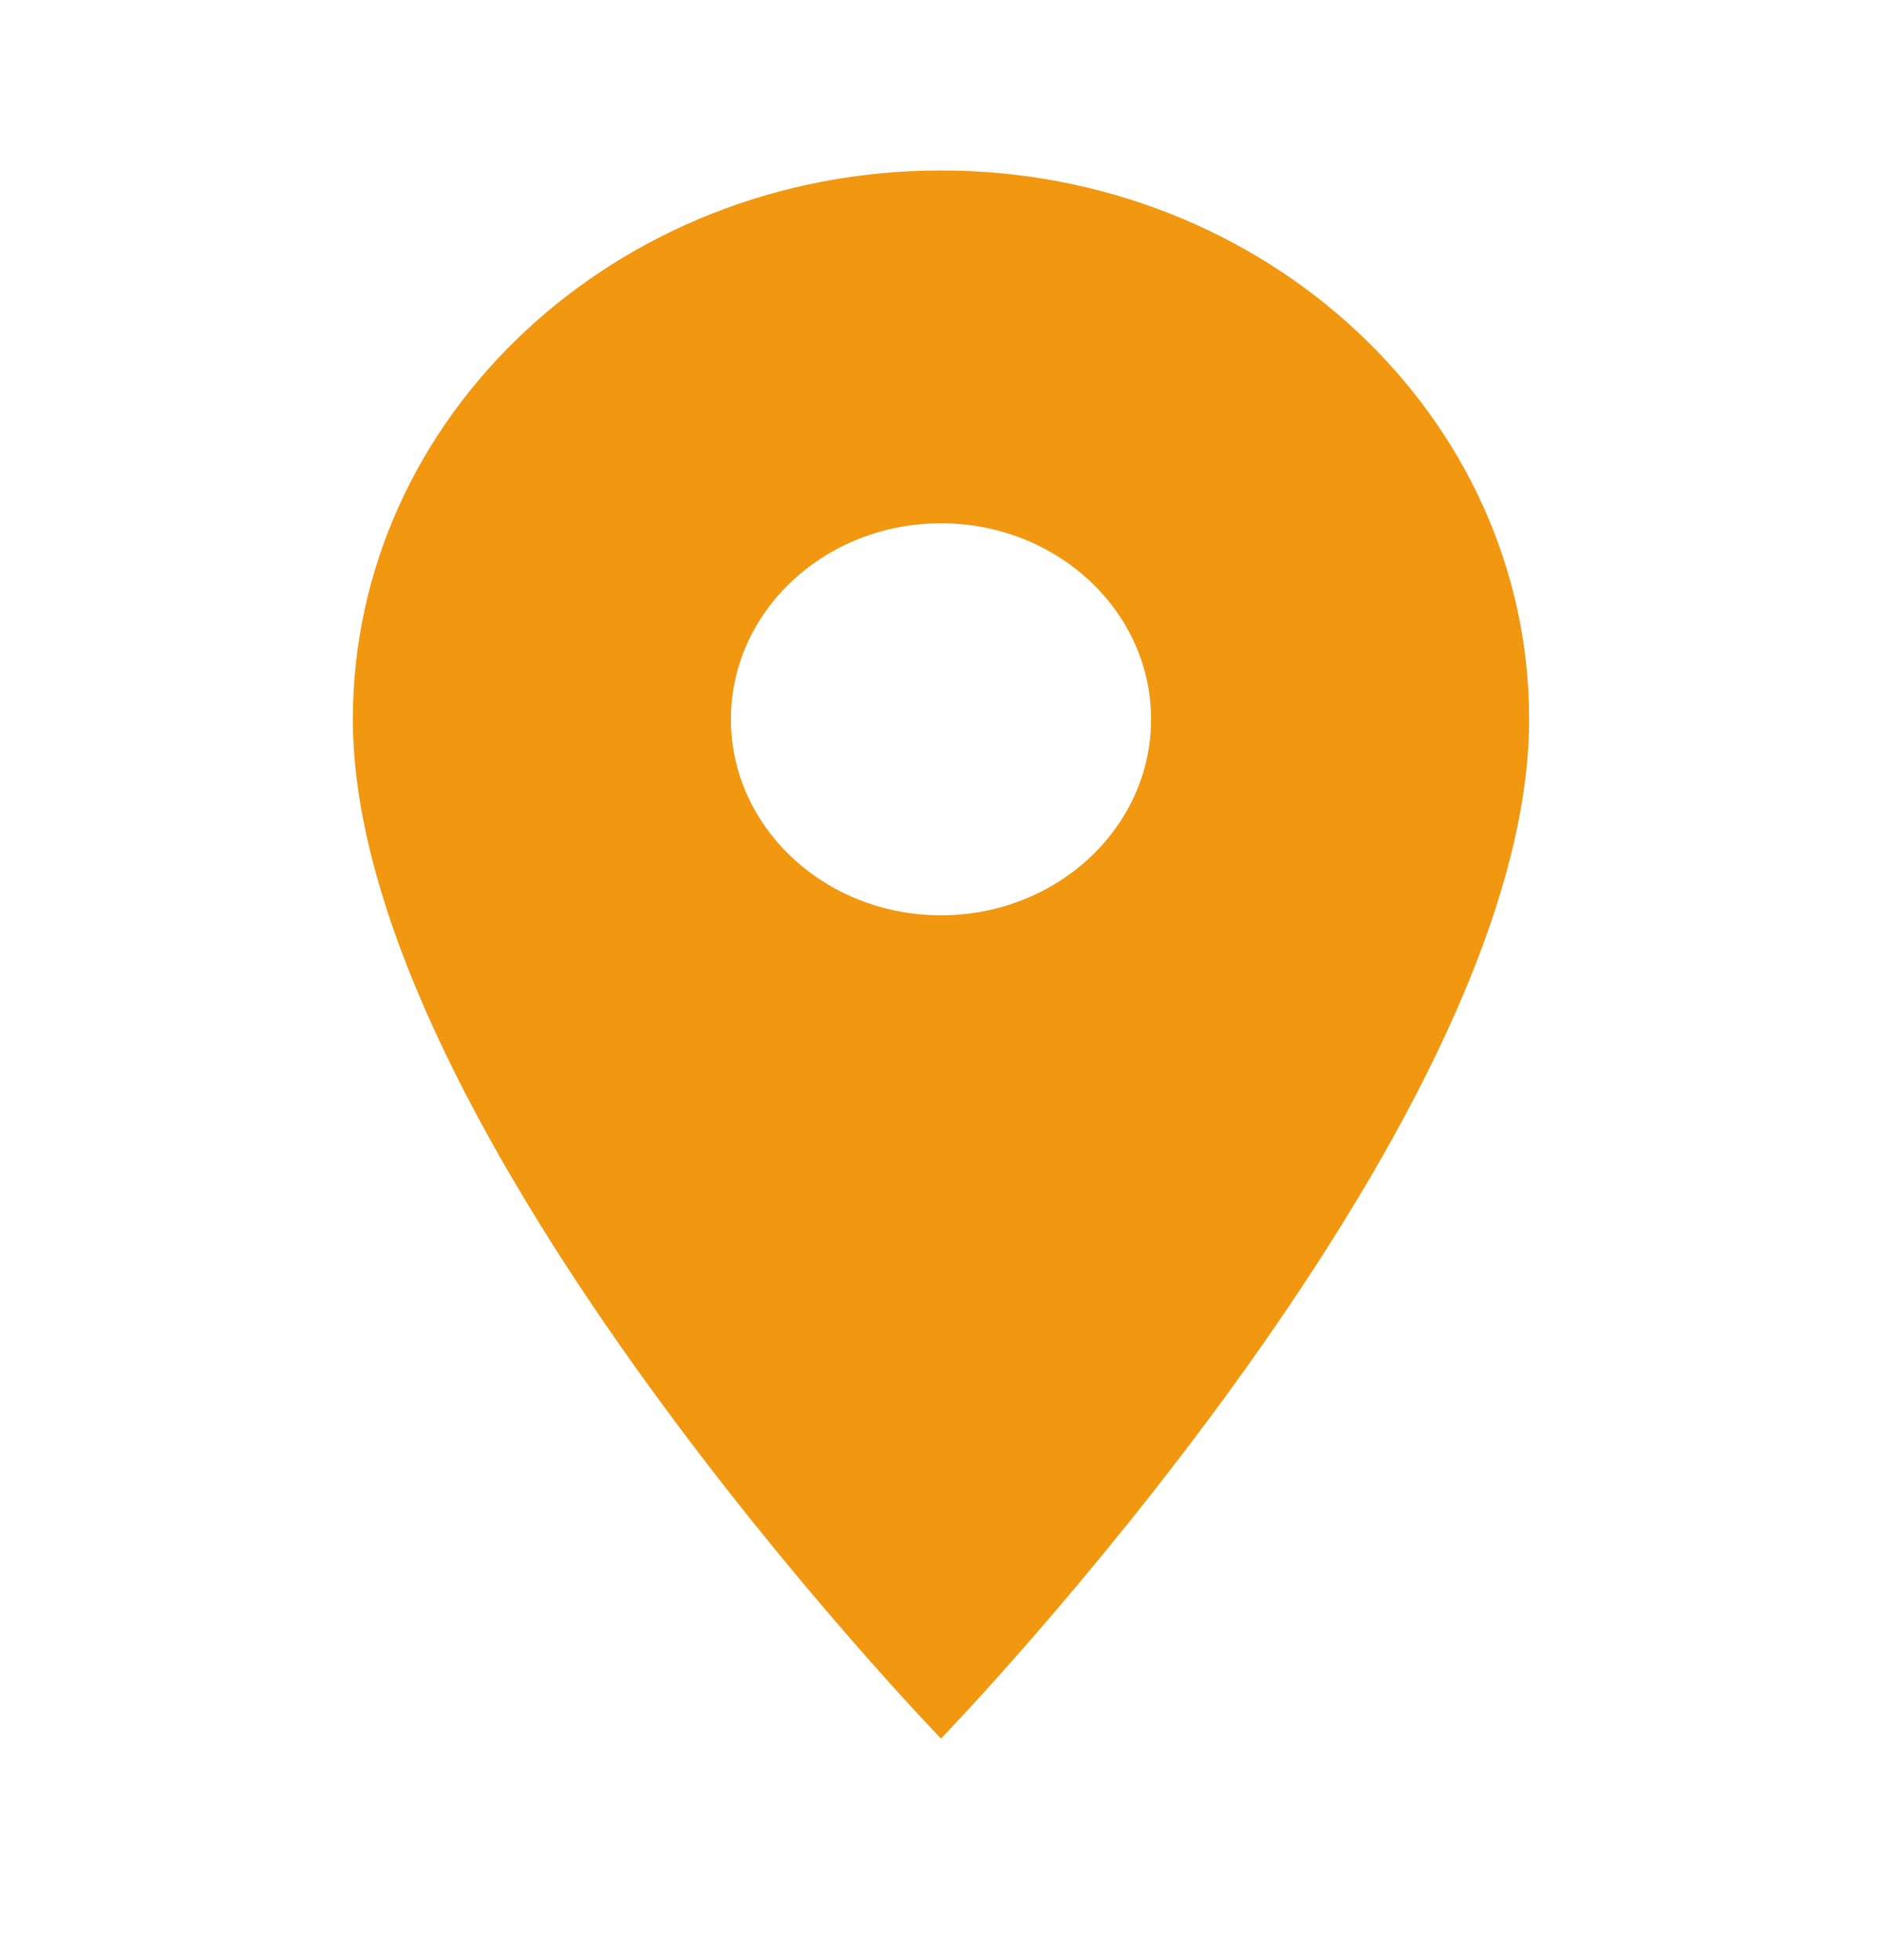
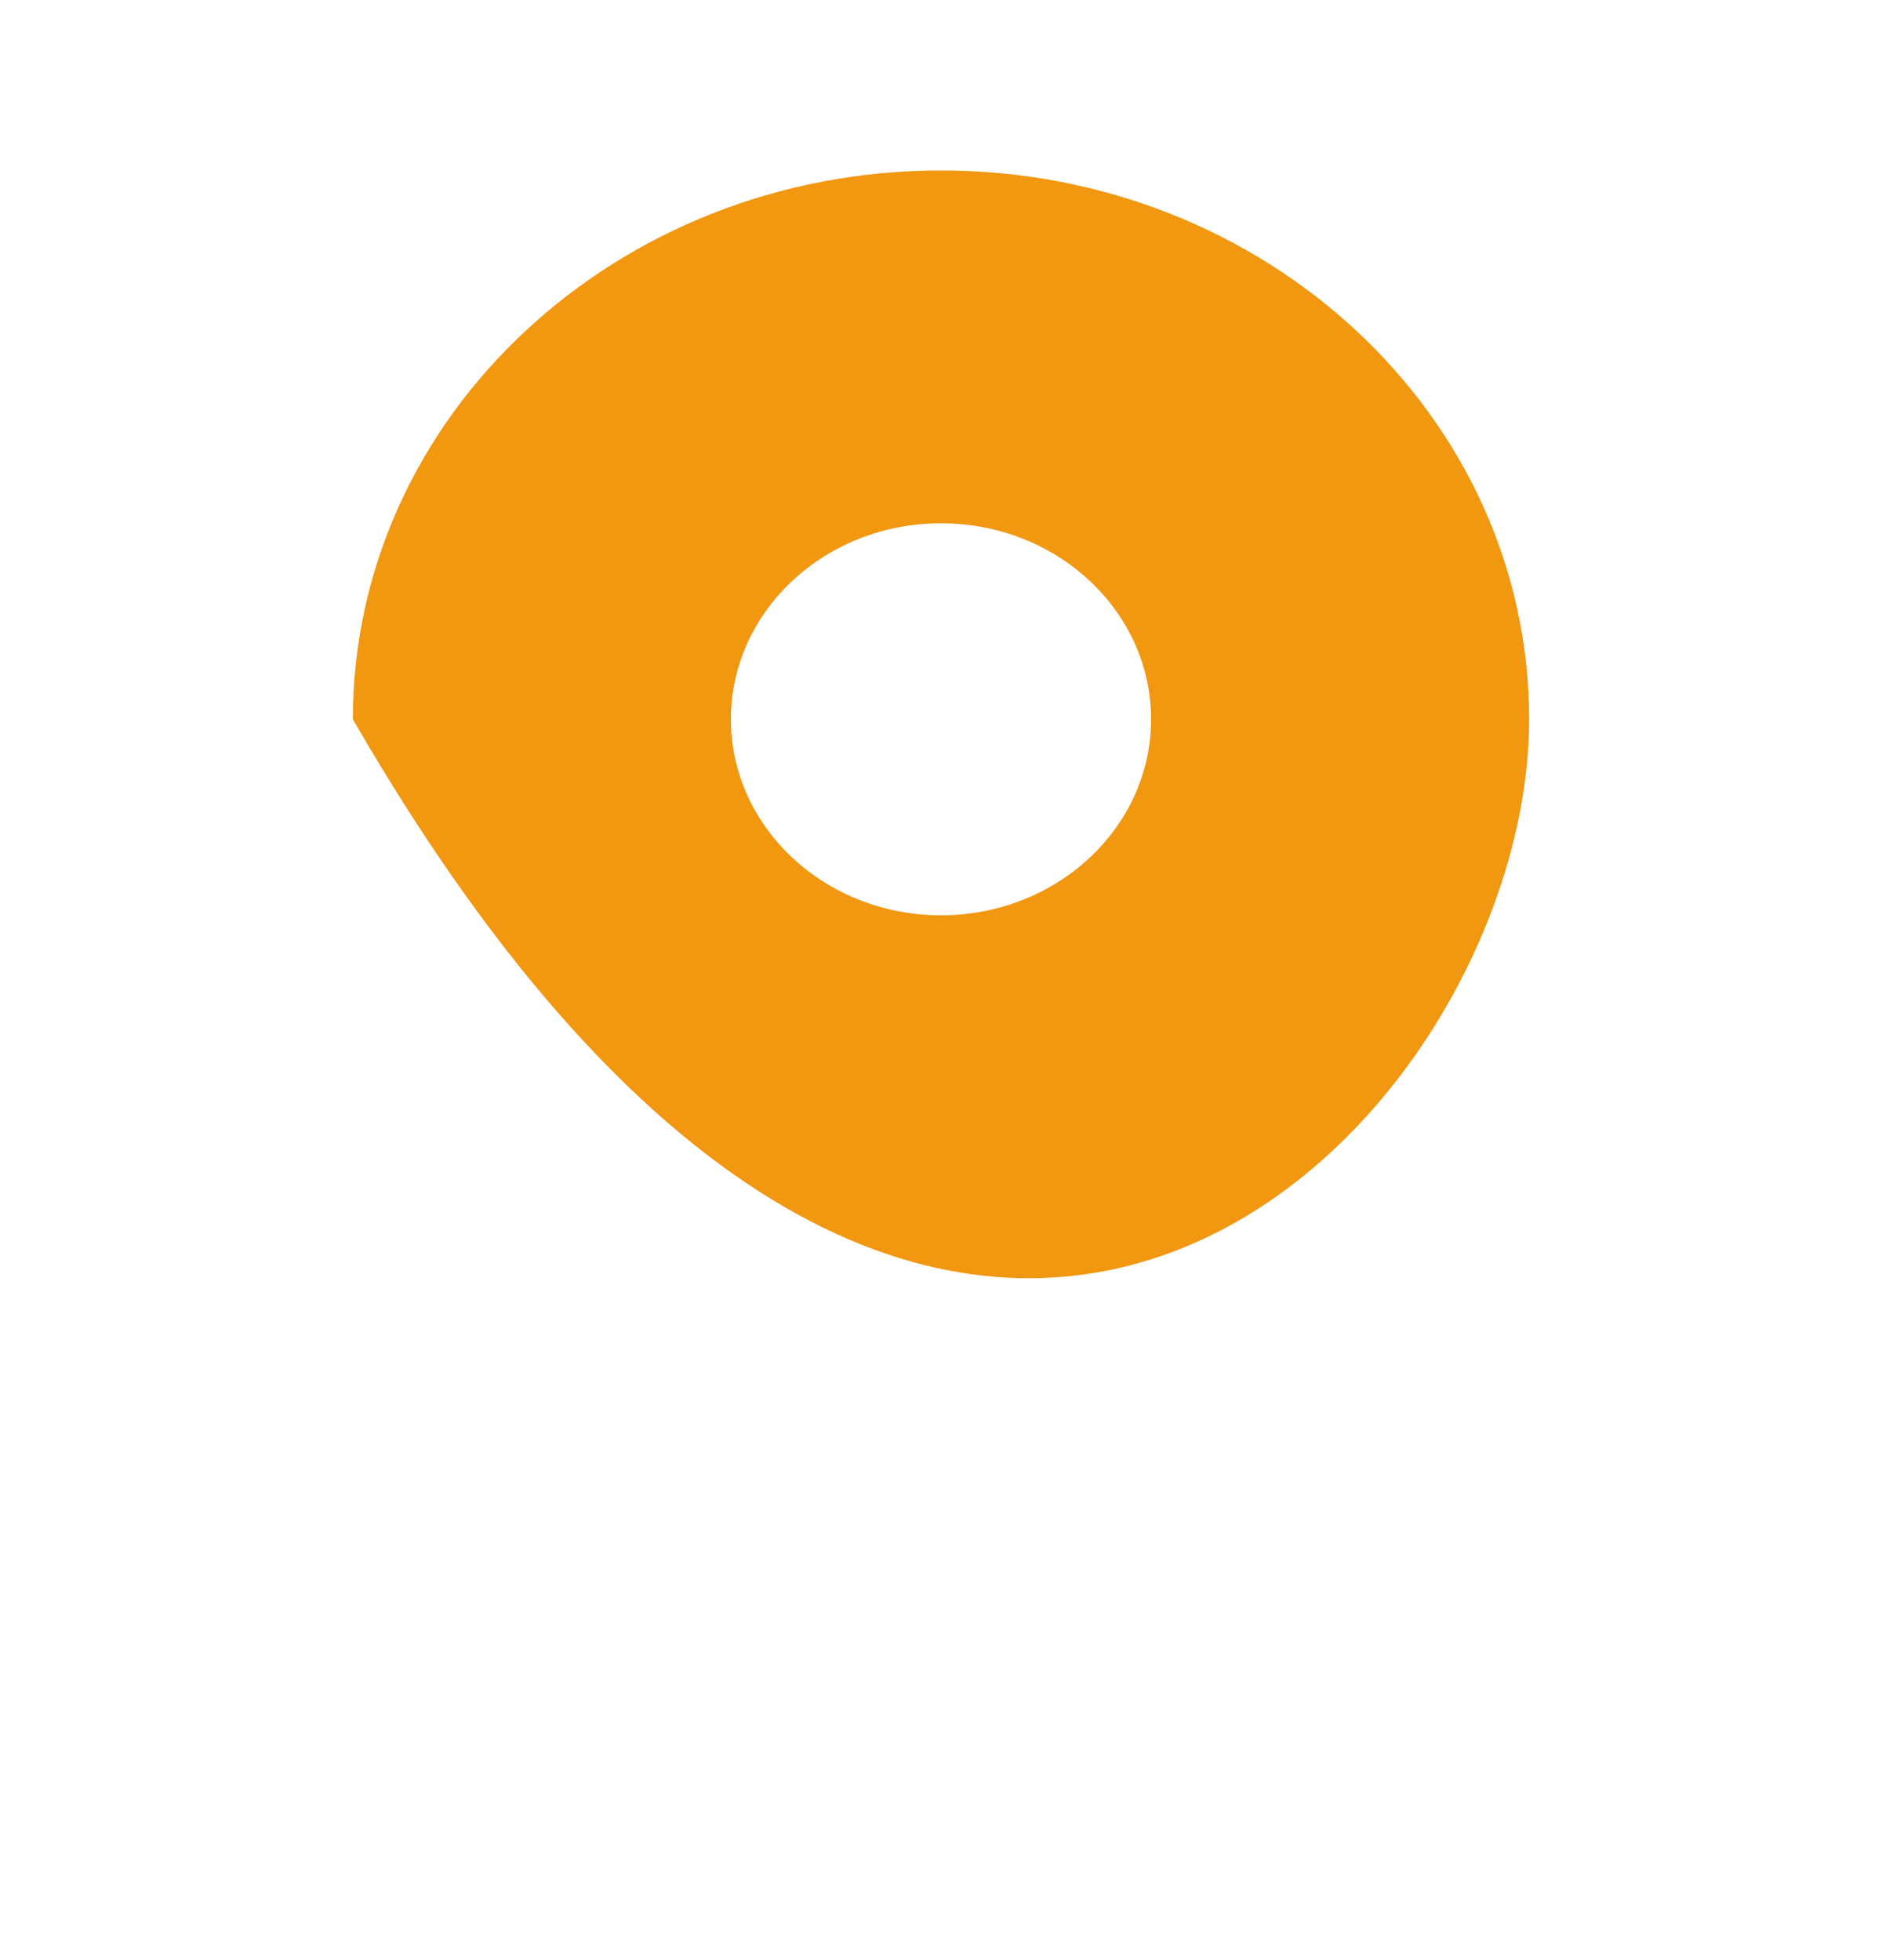
<svg xmlns="http://www.w3.org/2000/svg" width="24" height="25" viewBox="0 0 24 25" fill="none">
-   <path d="M12 2.174C7.859 2.174 4.5 5.309 4.5 9.174C4.5 14.424 12 22.174 12 22.174C12 22.174 19.5 14.424 19.5 9.174C19.5 5.309 16.141 2.174 12 2.174ZM12 11.674C10.521 11.674 9.321 10.554 9.321 9.174C9.321 7.794 10.521 6.674 12 6.674C13.479 6.674 14.679 7.794 14.679 9.174C14.679 10.554 13.479 11.674 12 11.674Z" fill="#F19710" />
+   <path d="M12 2.174C7.859 2.174 4.5 5.309 4.5 9.174C12 22.174 19.5 14.424 19.5 9.174C19.5 5.309 16.141 2.174 12 2.174ZM12 11.674C10.521 11.674 9.321 10.554 9.321 9.174C9.321 7.794 10.521 6.674 12 6.674C13.479 6.674 14.679 7.794 14.679 9.174C14.679 10.554 13.479 11.674 12 11.674Z" fill="#F19710" />
</svg>